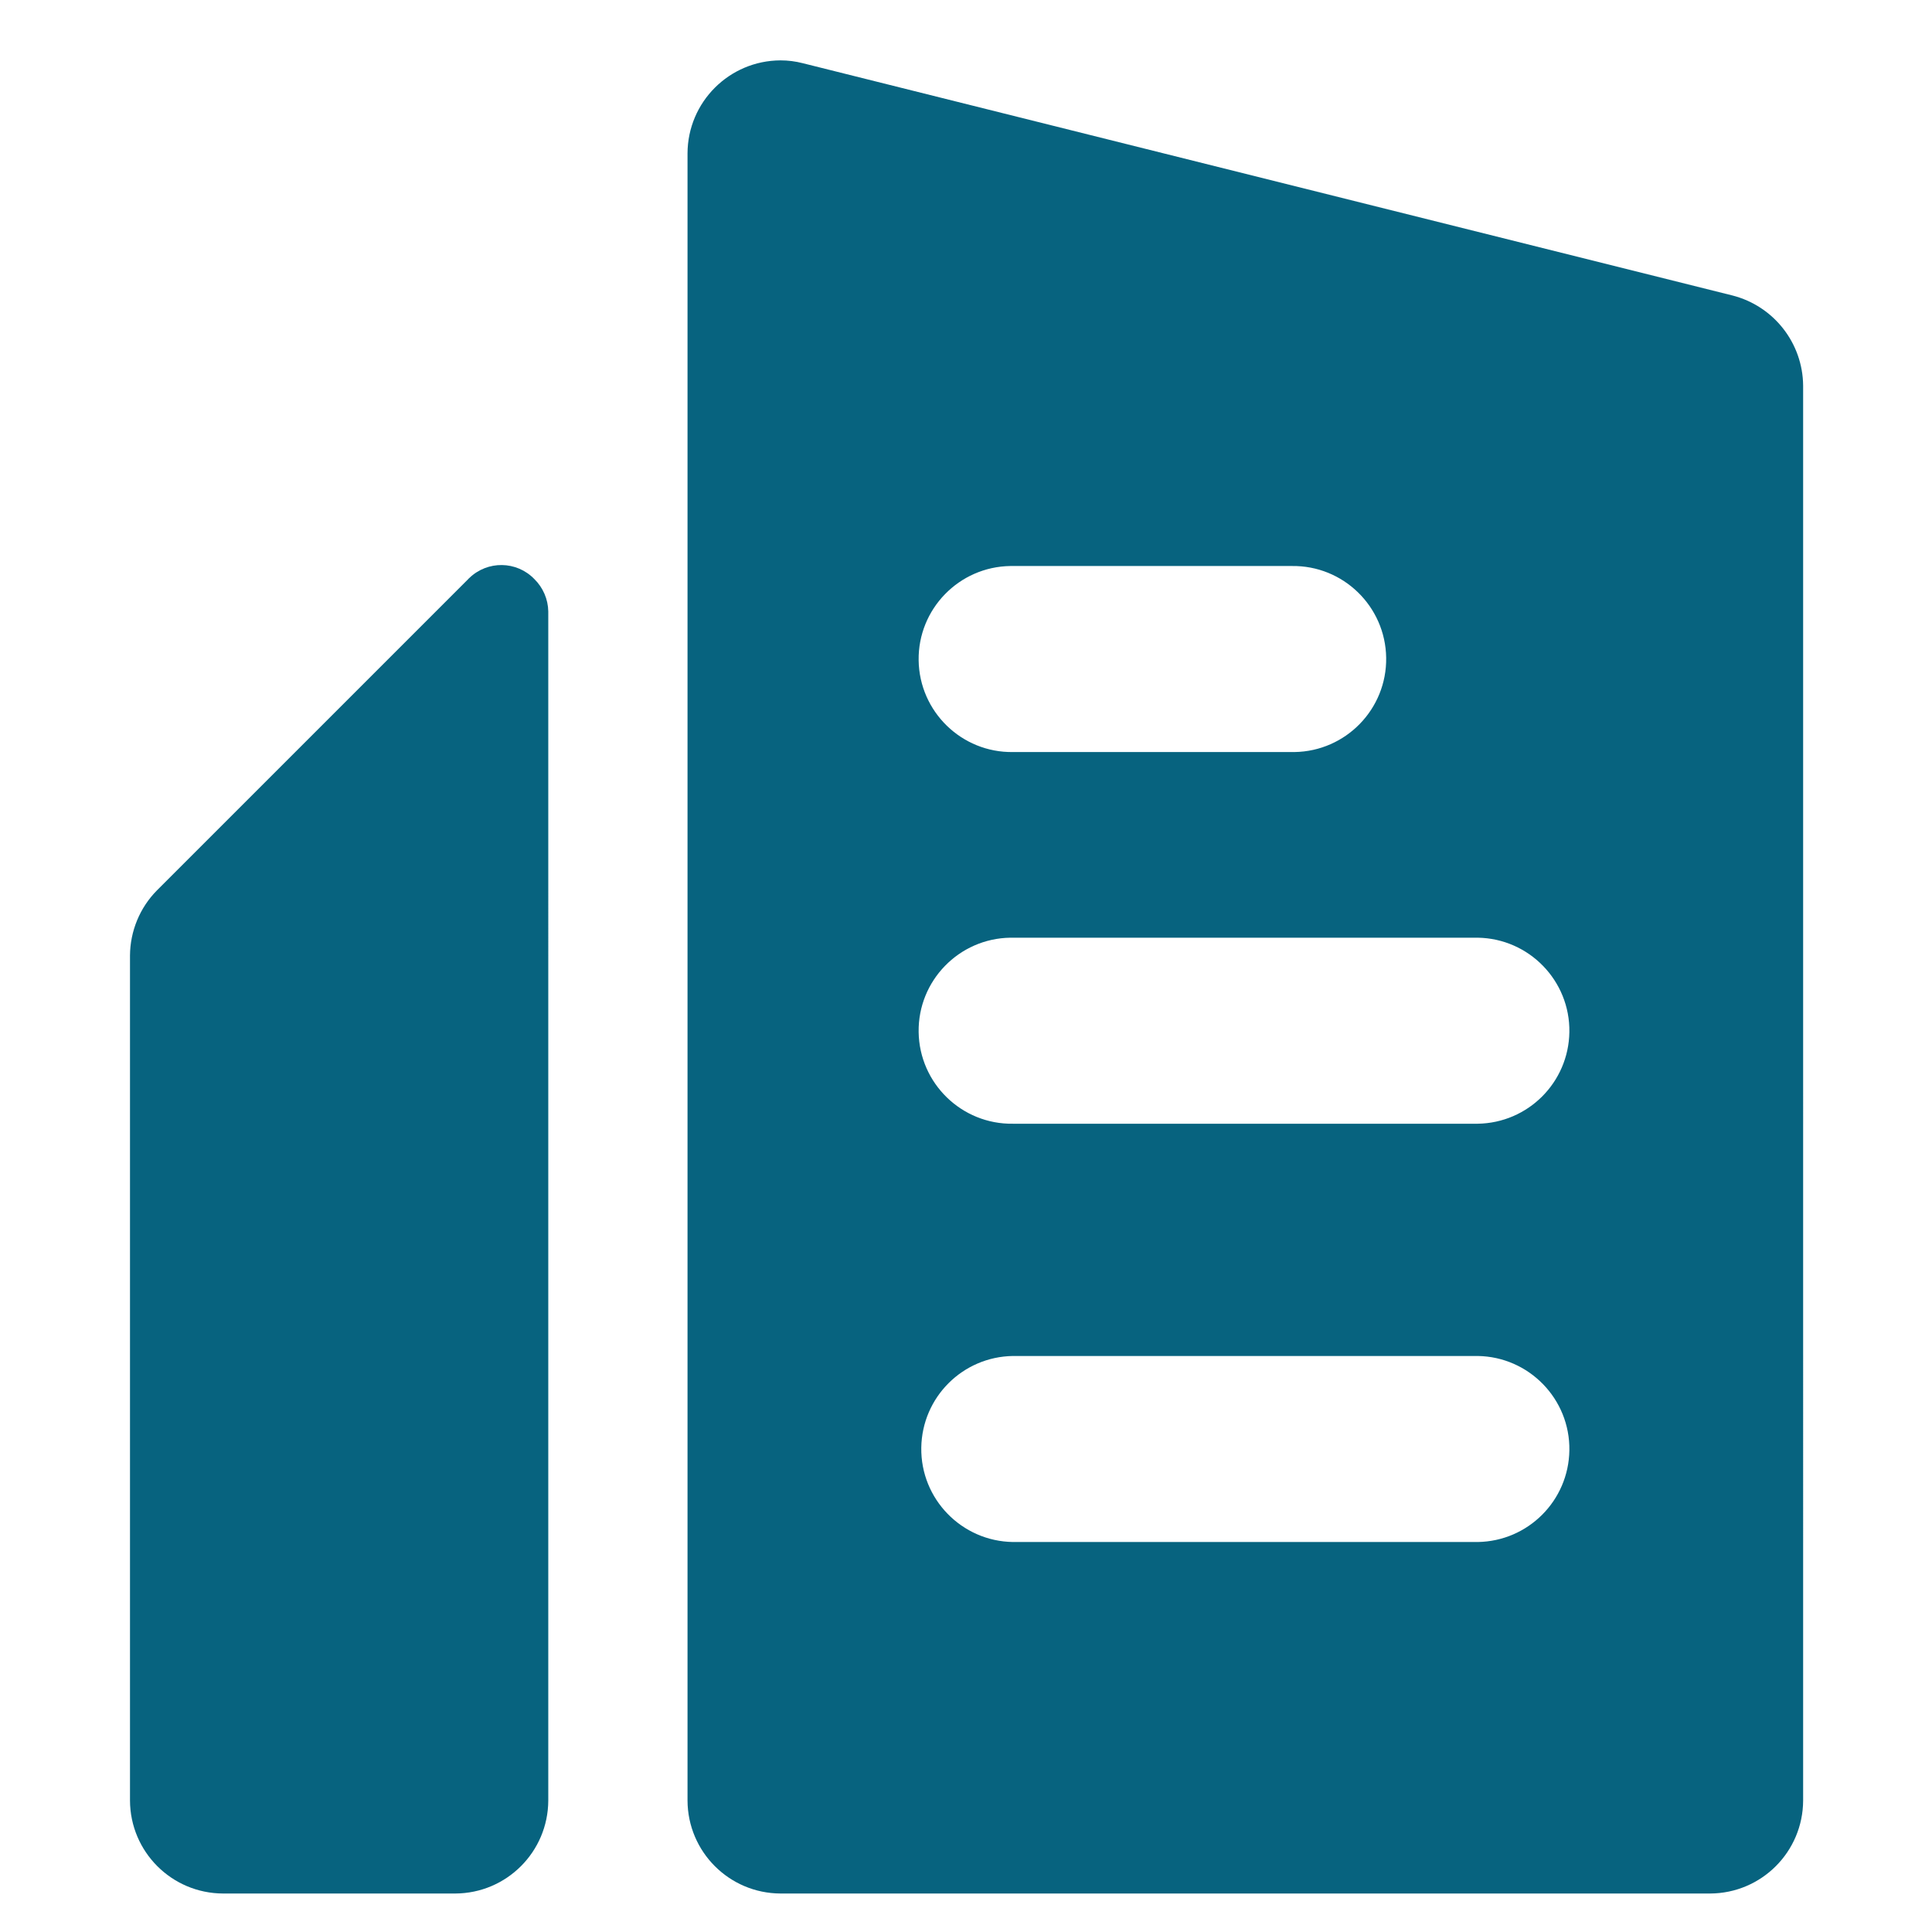
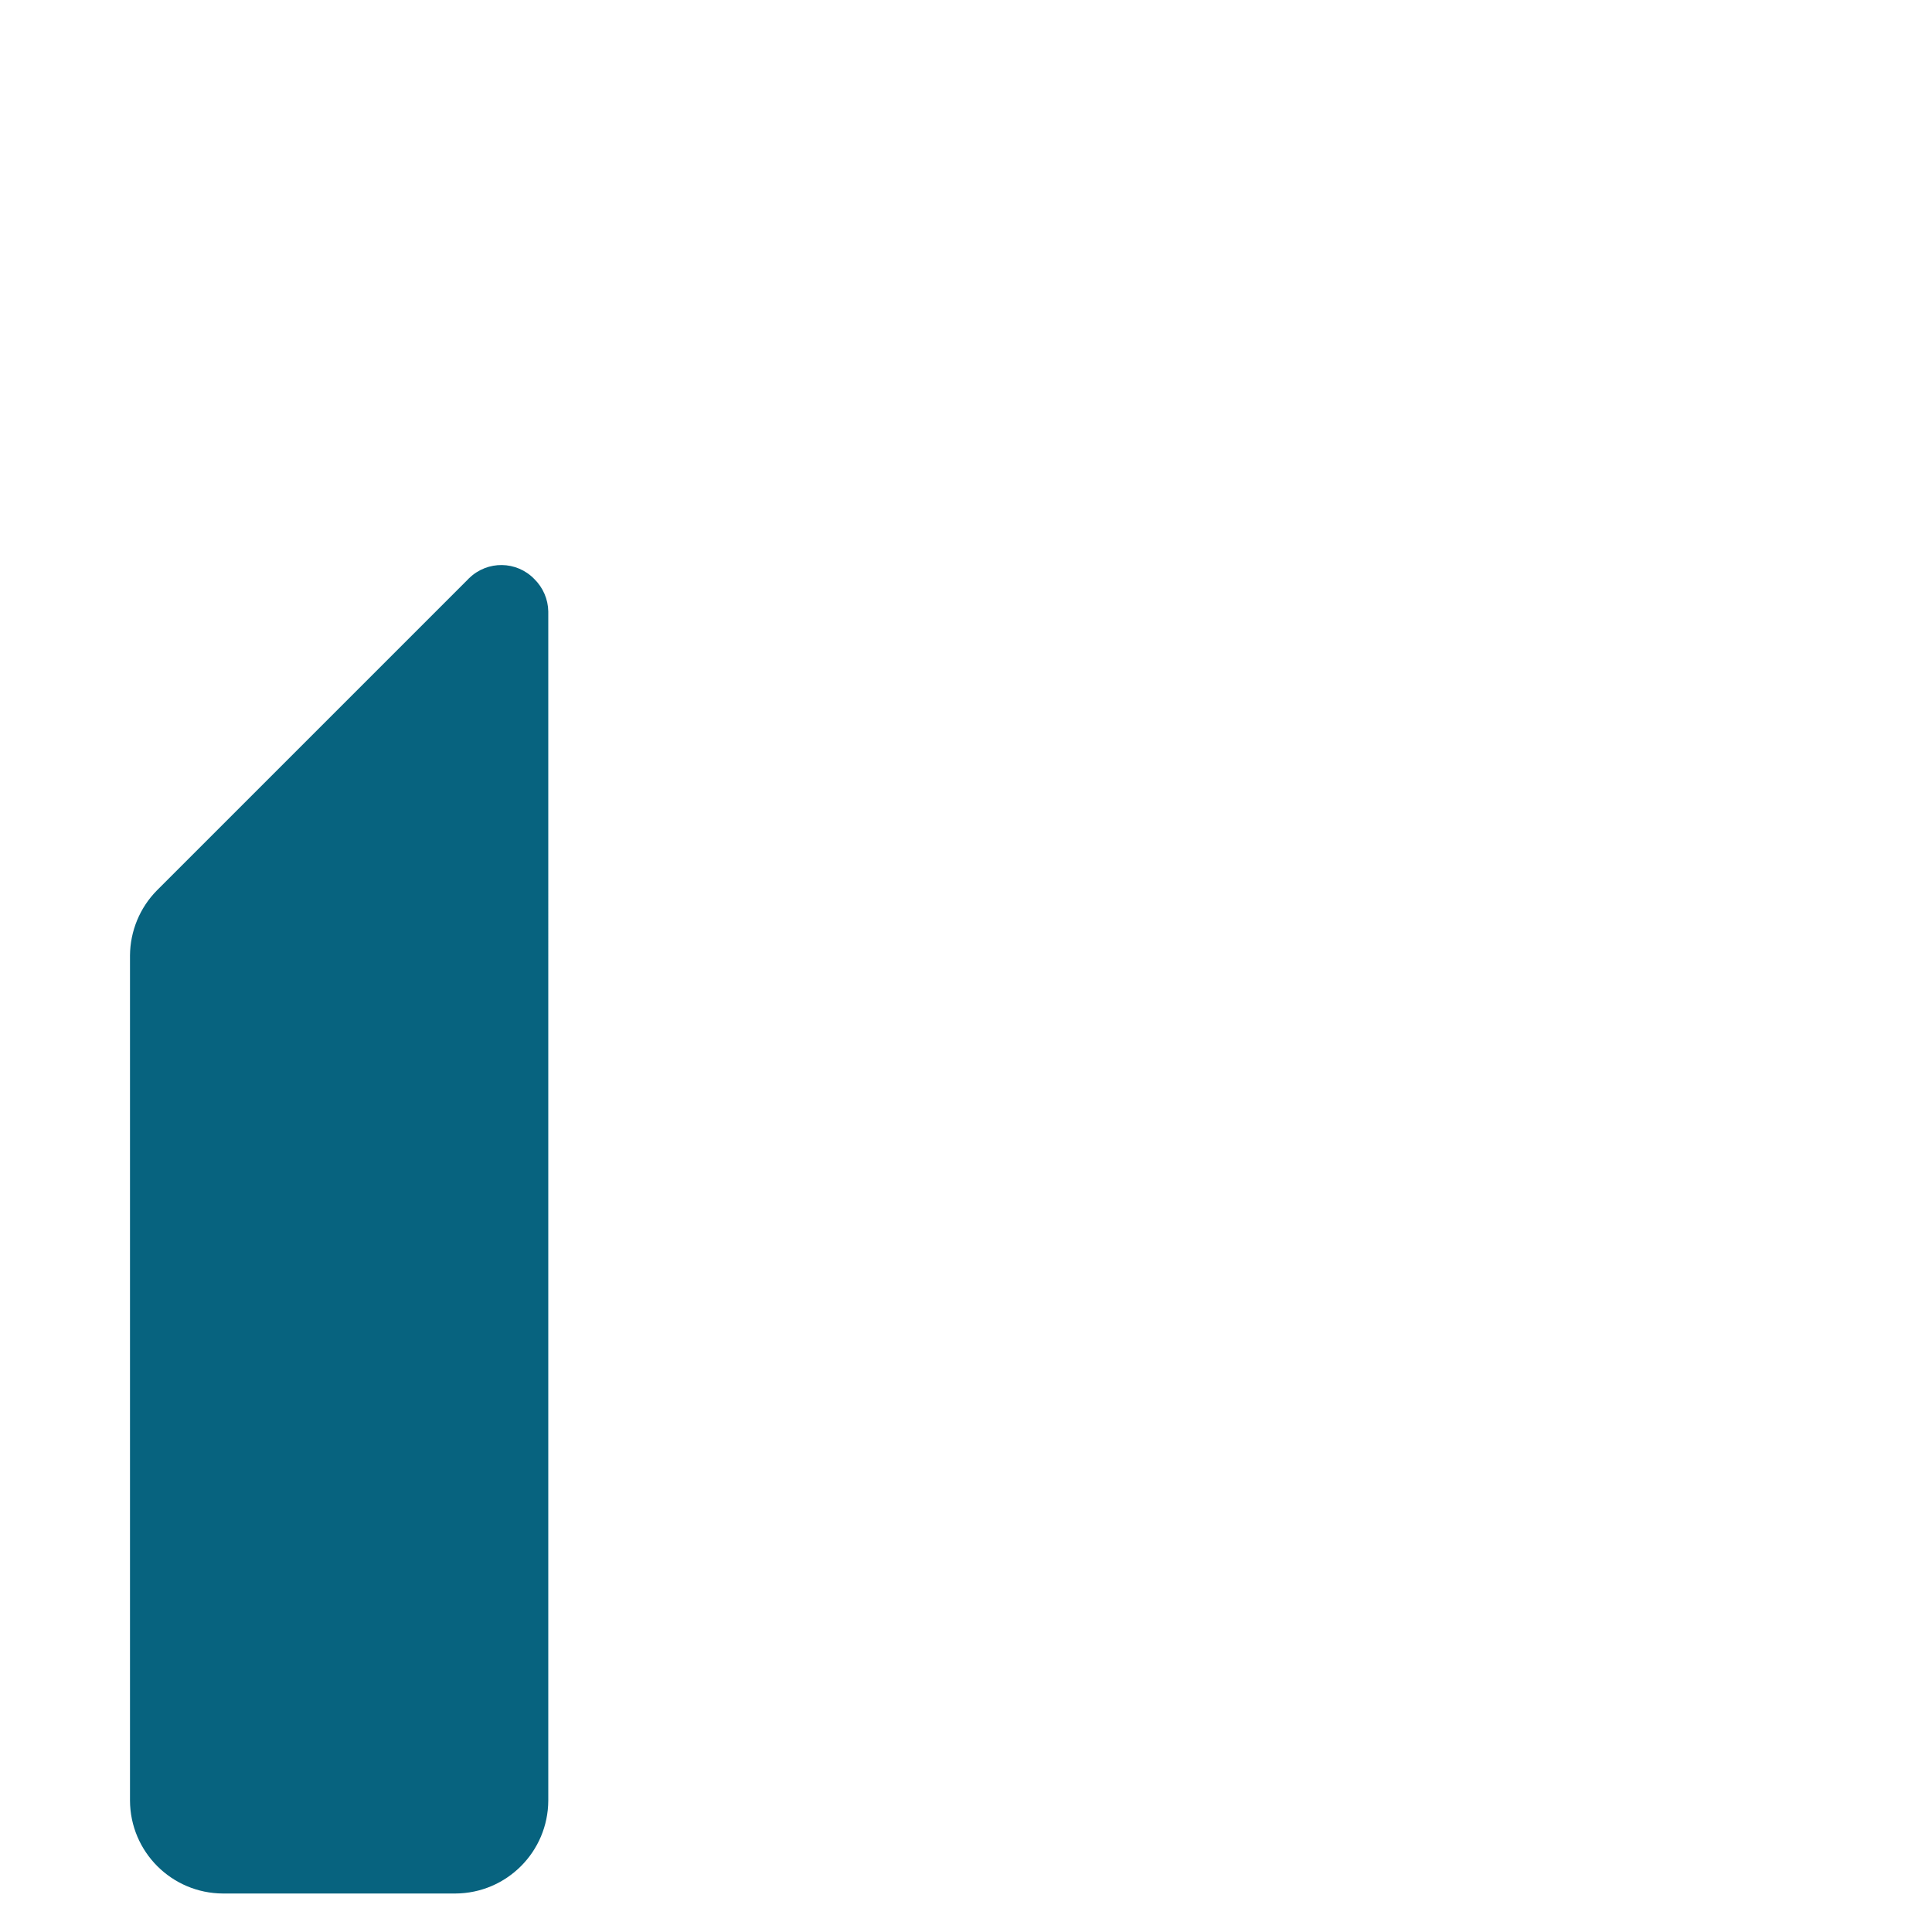
<svg xmlns="http://www.w3.org/2000/svg" version="1.1" id="图层_1" x="0px" y="0px" viewBox="0 0 1024 1024" style="enable-background:new 0 0 1024 1024;" xml:space="preserve">
  <style type="text/css">
	.st0{fill:#07637F;}
</style>
  <path class="st0" d="M248.2,306.9l-165,165c-9.1,9.2-14.2,21.6-14.3,34.5v447.9c0.1,27.2,22.1,49.2,49.3,49.3h123.1  c27.2-0.1,49.2-22.1,49.3-49.3V324.1c-0.1-6.5-2.8-12.7-7.4-17.2c-9.4-9.7-24.8-9.9-34.5-0.5C248.5,306.6,248.3,306.7,248.2,306.9z" />
-   <path class="st0" d="M918.2,156.6L425.5,33.5c-3.9-1-7.8-1.5-11.8-1.5c-27.2,0.1-49.2,22.1-49.3,49.3v873  c0.1,27.2,22.1,49.2,49.3,49.3h492.7c27.2-0.1,49.2-22.1,49.3-49.3V204.4C955.5,181.8,940.1,162.2,918.2,156.6z M536.9,300h147.8  c27.2-0.4,49.6,21.4,50,48.6c0.4,27.2-21.4,49.6-48.6,50c-0.5,0-0.9,0-1.4,0H536.9c-27.2,0.4-49.6-21.4-50-48.6  c-0.4-27.2,21.4-49.6,48.6-50C536,300,536.4,300,536.9,300z M783.2,817.3H536.9c-27.2-0.4-49-22.8-48.6-50  c0.4-26.7,21.9-48.2,48.6-48.6h246.3c27.2,0.4,49,22.8,48.6,50C831.4,795.4,809.9,816.9,783.2,817.3L783.2,817.3z M783.2,595.6  H536.9c-27.2,0.4-49.6-21.4-50-48.6c-0.4-27.2,21.4-49.6,48.6-50c0.5,0,0.9,0,1.4,0h246.3c27.2,0.4,49,22.8,48.6,50  C831.4,573.7,809.9,595.2,783.2,595.6z" />
</svg>